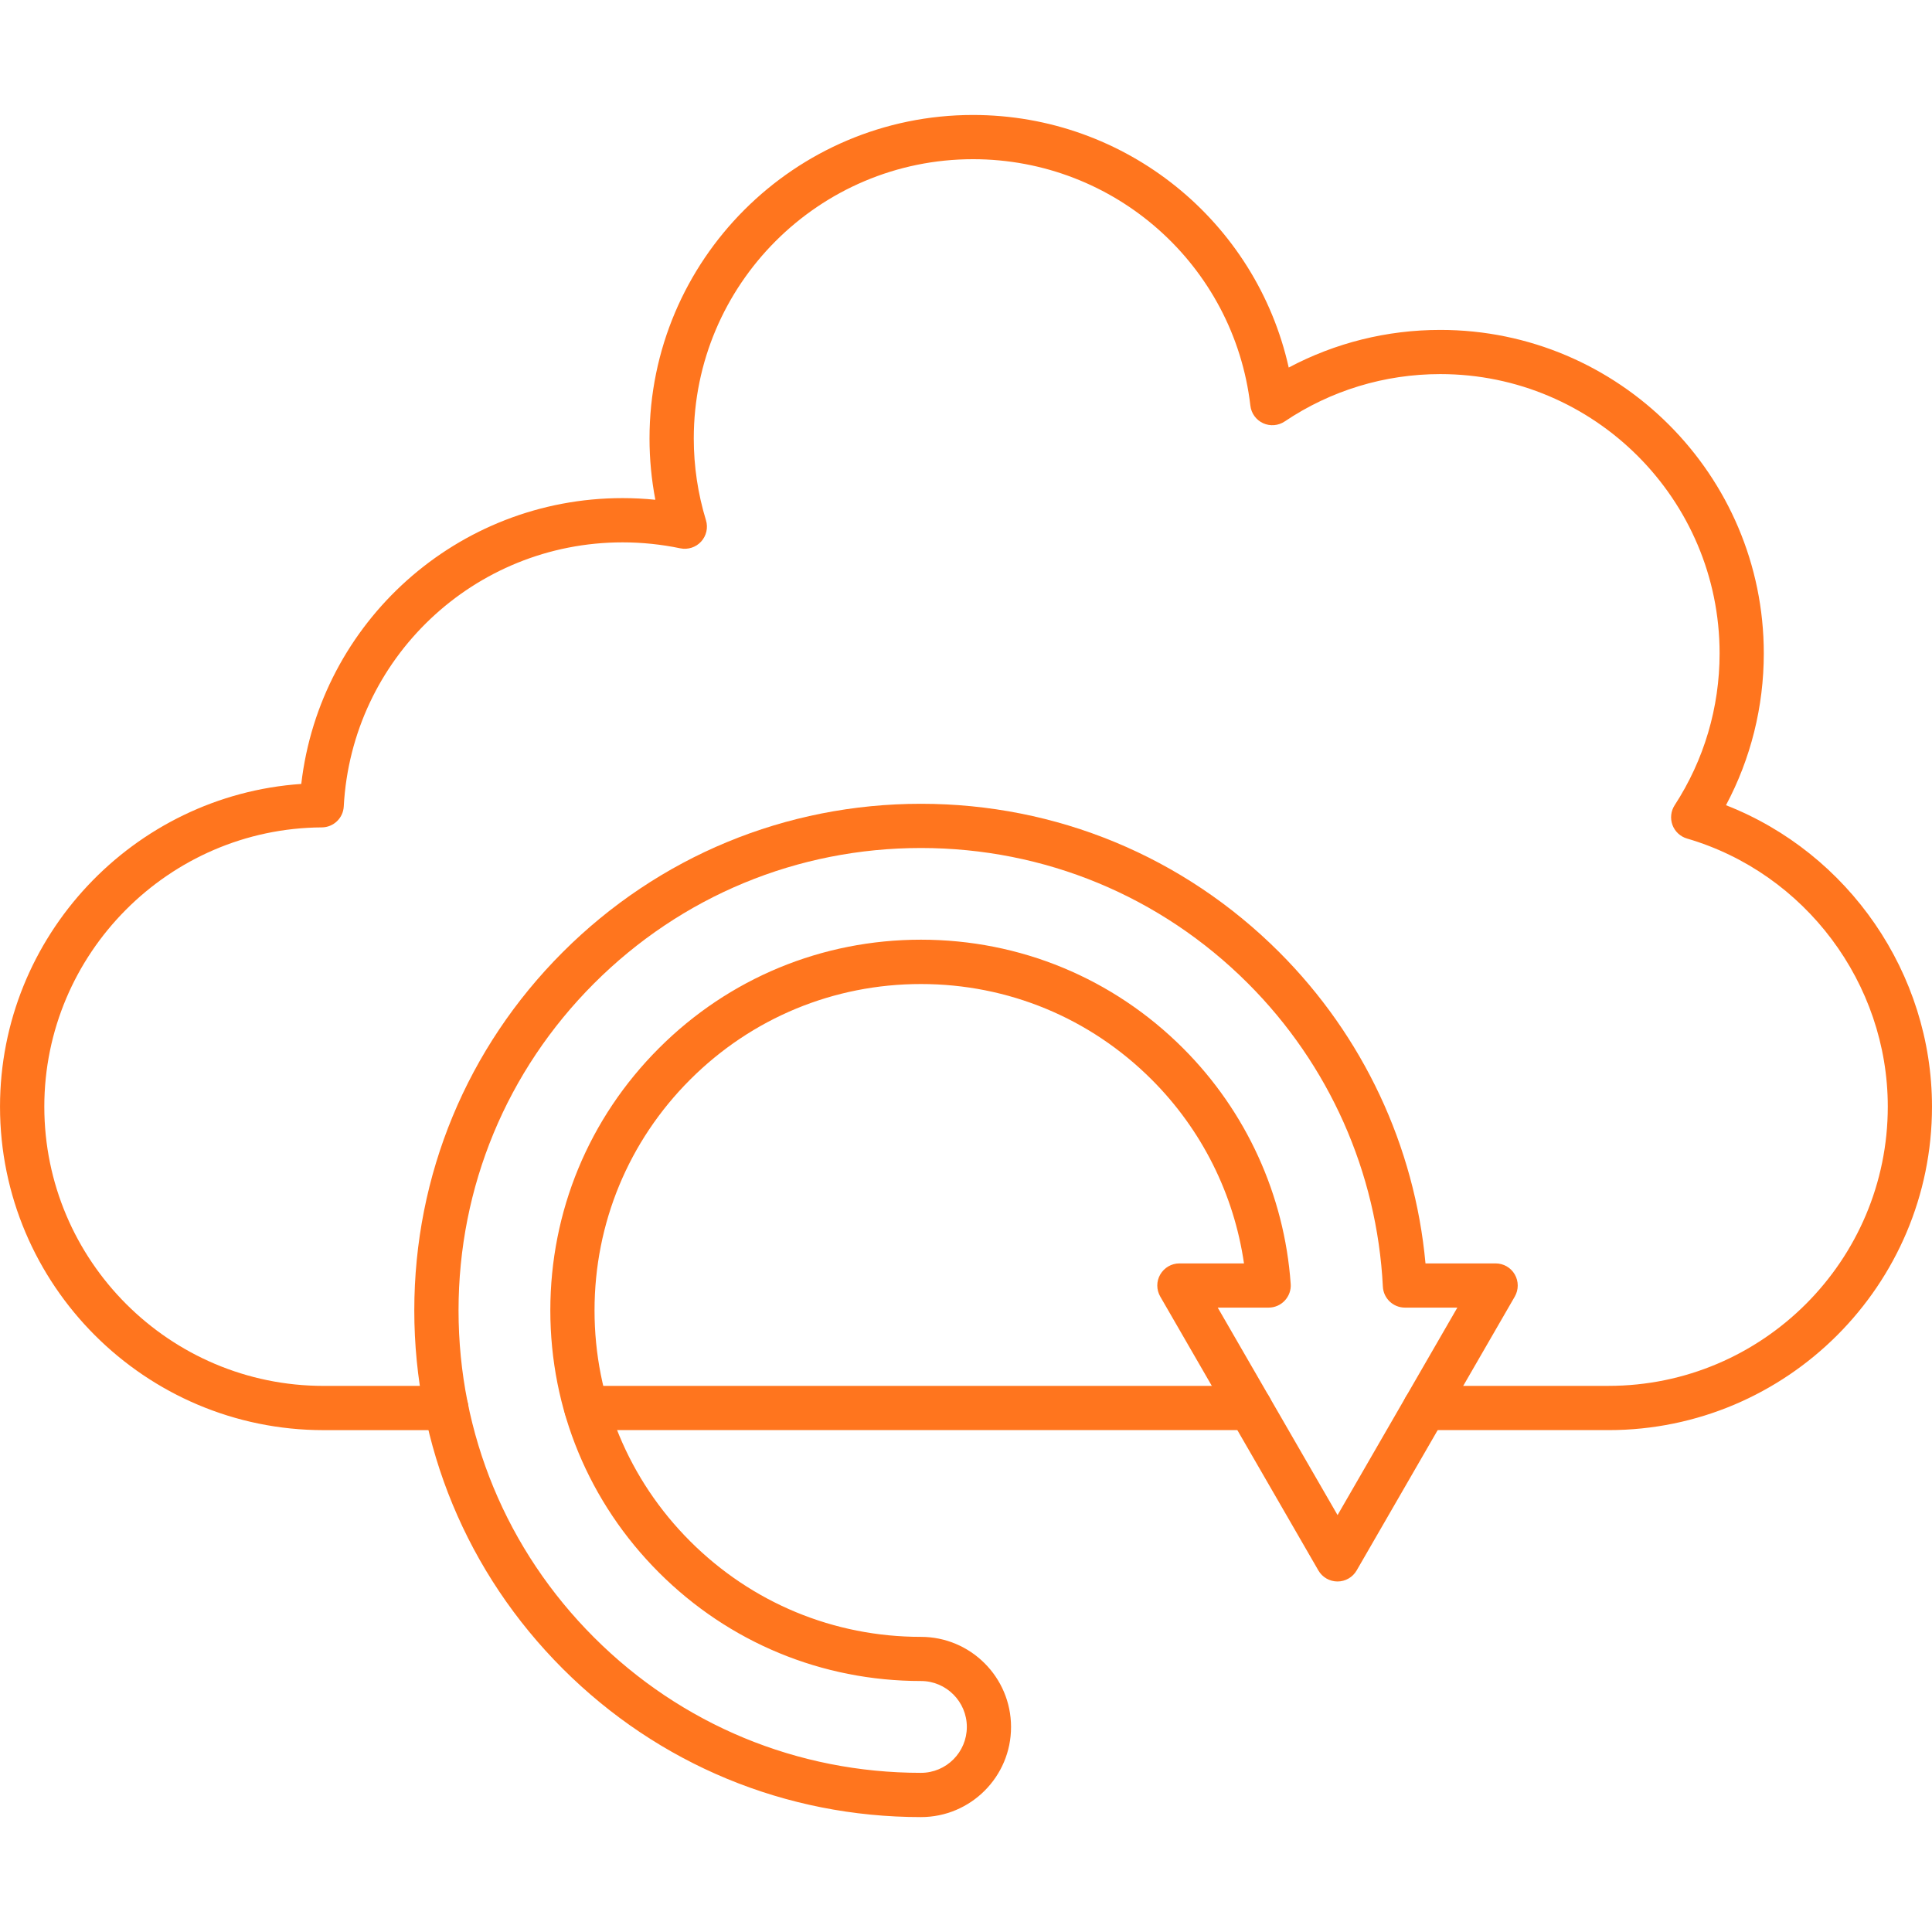
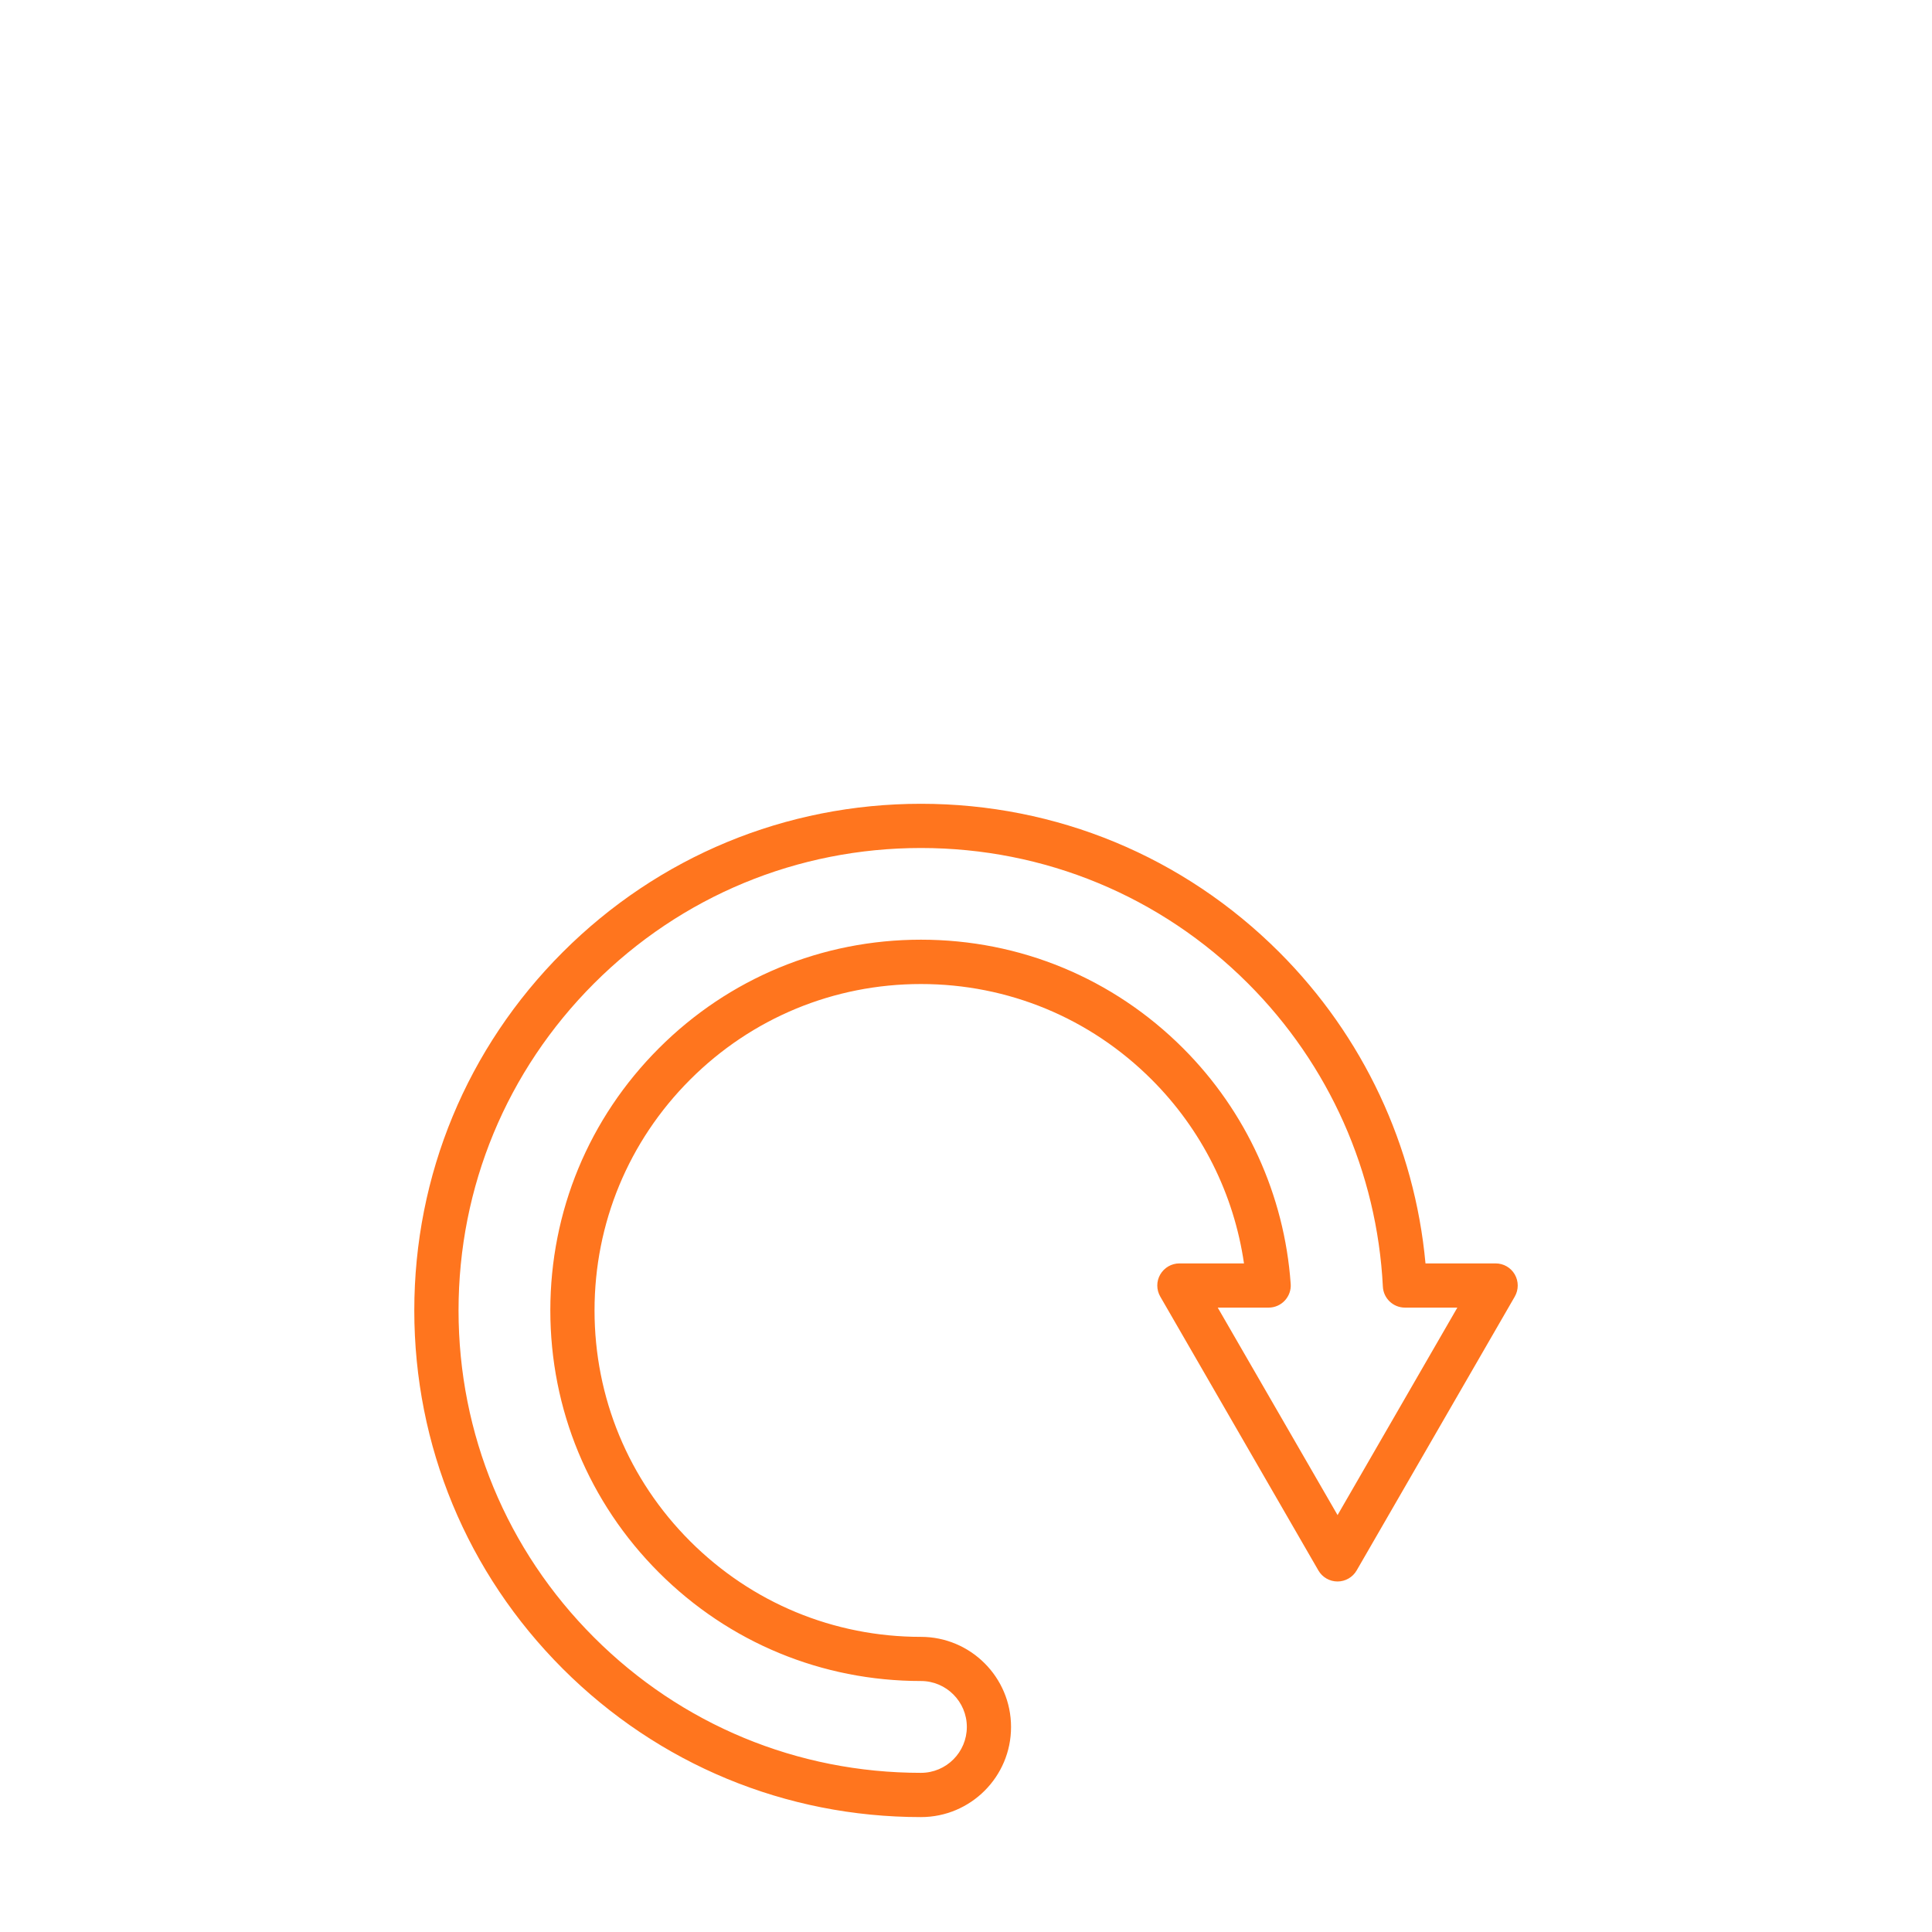
<svg xmlns="http://www.w3.org/2000/svg" width="1080" viewBox="0 0 810 810" height="1080" preserveAspectRatio="xMidYMid meet">
  <defs>
    <clipPath id="9e0c0fa9d1">
-       <path d="M 0 48.094 L 810 48.094 L 810 600 L 0 600 Z M 0 48.094 " clip-rule="nonzero" />
-     </clipPath>
+       </clipPath>
  </defs>
  <g clip-path="url(#9e0c0fa9d1)">
    <path fill="#ff751e" d="M 524.137 599.582 L 245.805 599.582 C 240.684 599.582 236.551 595.43 236.551 590.305 C 236.551 585.184 240.684 581.031 245.805 581.031 L 524.137 581.031 C 529.262 581.031 533.41 585.184 533.41 590.305 C 533.414 595.43 529.242 599.582 524.137 599.582 Z M 674.387 599.582 L 597.426 599.582 C 592.301 599.582 588.148 595.43 588.148 590.305 C 588.148 585.184 592.301 581.031 597.426 581.031 L 674.387 581.031 C 738.953 581.031 791.465 528.516 791.465 463.953 C 791.465 412.266 756.844 366.051 707.285 351.559 C 704.477 350.734 702.215 348.641 701.188 345.883 C 700.18 343.129 700.508 340.062 702.105 337.598 C 714.43 318.645 720.949 296.621 720.949 273.918 C 720.949 209.352 668.418 156.84 603.855 156.84 C 580.492 156.84 557.918 163.707 538.613 176.695 C 535.934 178.496 532.496 178.77 529.559 177.43 C 526.617 176.07 524.598 173.297 524.23 170.082 C 517.344 111.156 467.367 66.742 407.945 66.742 C 343.379 66.742 290.867 119.277 290.867 183.82 C 290.867 195.504 292.594 207.02 295.973 218.094 C 296.949 221.234 296.156 224.633 293.953 227.059 C 291.746 229.48 288.406 230.547 285.207 229.887 C 277.293 228.234 269.156 227.387 261.035 227.387 C 198.785 227.387 147.449 276.023 144.121 338.109 C 143.867 343.012 139.824 346.852 134.918 346.887 C 70.777 347.27 18.578 399.805 18.578 463.965 C 18.578 528.527 71.094 581.043 135.656 581.043 L 187.105 581.043 C 192.246 581.043 196.383 585.195 196.383 590.316 C 196.383 595.441 192.246 599.594 187.105 599.594 L 135.656 599.594 C 60.863 599.594 0.008 538.758 0.008 463.965 C 0.008 392.492 55.922 333.496 126.309 328.668 C 134.168 260.816 191.77 208.832 261.016 208.832 C 265.59 208.832 270.184 209.07 274.758 209.531 C 273.141 201.098 272.312 192.484 272.312 183.832 C 272.312 109.039 333.164 48.203 407.941 48.203 C 472.027 48.203 526.637 92.836 540.301 154.094 C 559.805 143.734 581.5 138.316 603.852 138.316 C 678.648 138.316 739.48 199.148 739.48 273.945 C 739.48 296.281 734.027 318.066 723.629 337.59 C 775.023 357.684 809.996 408.066 809.996 463.98 C 810.016 538.746 749.16 599.582 674.387 599.582 Z M 674.387 599.582 " fill-opacity="1" fill-rule="evenodd" />
  </g>
  <path fill="#ff751e" d="M 386.121 355.527 C 334.34 355.527 285.664 375.695 249.039 412.32 C 212.434 448.949 192.246 497.621 192.246 549.398 C 192.246 601.18 212.414 649.871 249.039 686.48 C 285.664 723.105 334.34 743.273 386.121 743.273 C 396.738 743.273 405.352 734.641 405.352 724.023 C 405.352 713.422 396.719 704.773 386.121 704.773 C 344.609 704.773 305.598 688.629 276.242 659.273 C 246.891 629.922 230.727 590.891 230.727 549.379 C 230.727 507.867 246.891 468.836 276.242 439.484 C 305.578 410.129 344.609 393.969 386.121 393.969 C 427.652 393.969 466.664 410.129 496.016 439.484 C 522.484 465.953 538.504 501.035 541.129 538.285 C 541.332 540.855 540.41 543.371 538.664 545.262 C 536.918 547.137 534.461 548.223 531.887 548.223 L 510.543 548.223 L 560.781 635.211 L 611 548.223 L 589.031 548.223 C 584.09 548.223 580.012 544.344 579.773 539.422 C 577.352 491.484 557.258 446.336 523.219 412.297 C 486.609 375.695 437.902 355.543 386.121 355.527 Z M 386.121 761.824 C 329.402 761.824 276.043 739.727 235.926 699.613 C 195.809 659.496 173.695 606.137 173.695 549.398 C 173.695 492.66 195.809 439.324 235.926 399.203 C 276.059 359.09 329.398 336.992 386.121 336.992 C 442.859 336.992 496.199 359.09 536.332 399.203 C 571.523 434.398 593.109 480.449 597.645 529.691 L 627.051 529.691 C 630.375 529.691 633.426 531.453 635.078 534.32 C 636.73 537.188 636.73 540.73 635.078 543.598 L 568.785 658.414 C 567.133 661.277 564.066 663.043 560.758 663.043 C 557.453 663.043 554.387 661.281 552.734 658.414 L 486.445 543.598 C 484.793 540.73 484.773 537.188 486.445 534.32 C 488.117 531.457 491.164 529.691 494.473 529.691 L 521.547 529.691 C 517.34 500.633 503.82 473.578 482.863 452.637 C 457.02 426.793 422.656 412.559 386.102 412.559 C 349.566 412.559 315.184 426.797 289.34 452.637 C 263.496 478.48 249.262 512.848 249.262 549.398 C 249.262 585.953 263.496 620.32 289.34 646.164 C 315.199 672.008 349.547 686.262 386.102 686.262 C 406.93 686.262 423.883 703.195 423.883 724.023 C 423.922 744.871 406.969 761.824 386.121 761.824 Z M 386.121 761.824 " fill-opacity="1" fill-rule="evenodd" />
</svg>